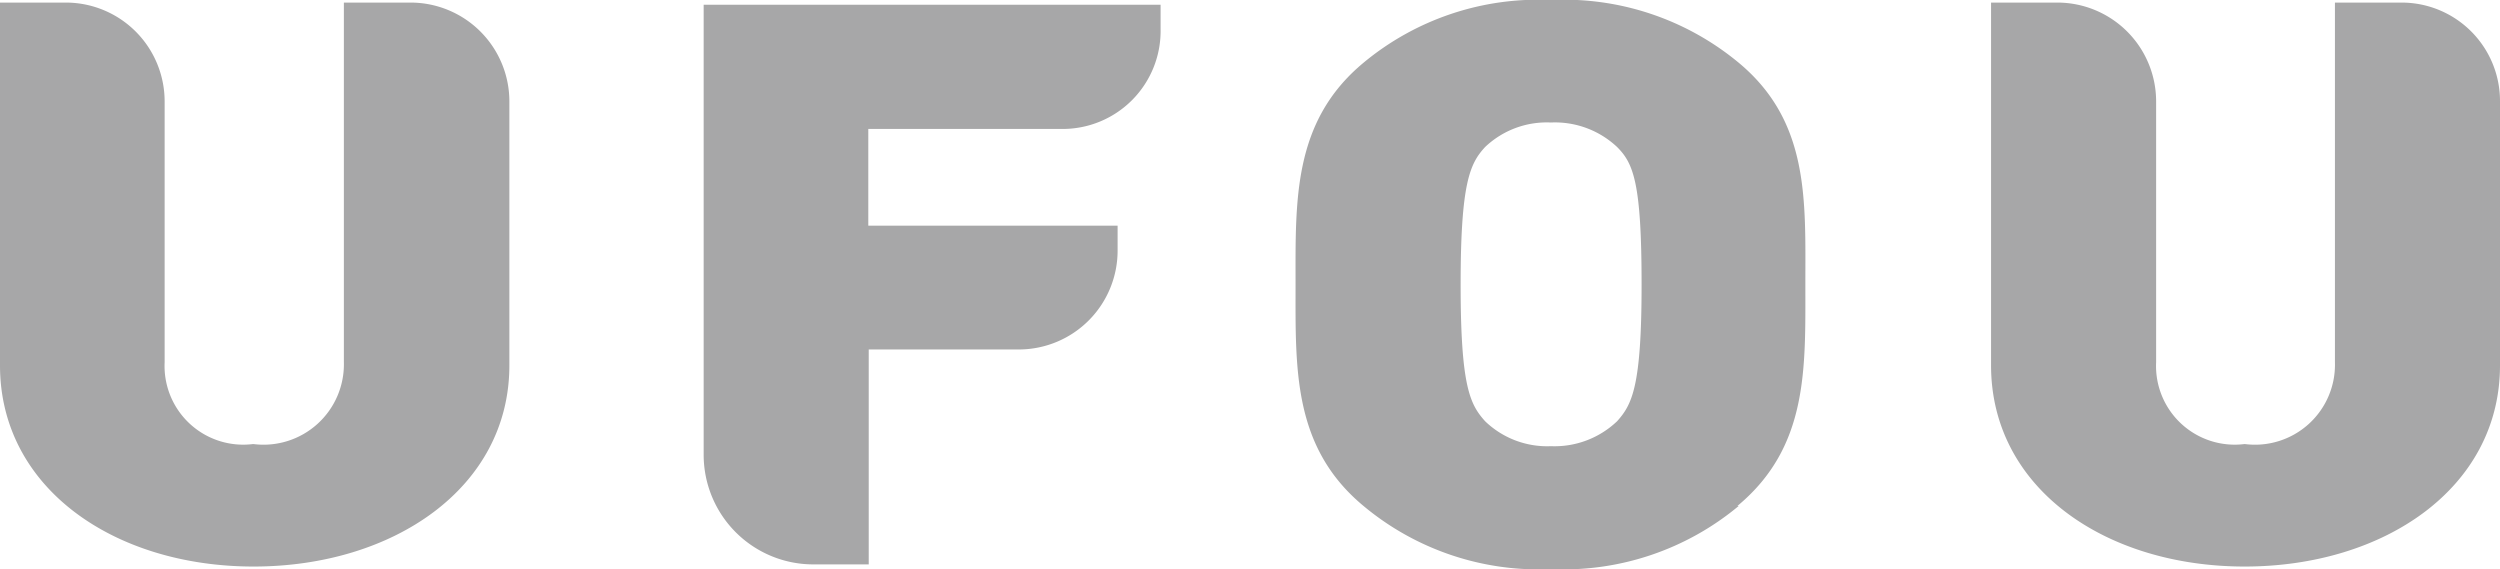
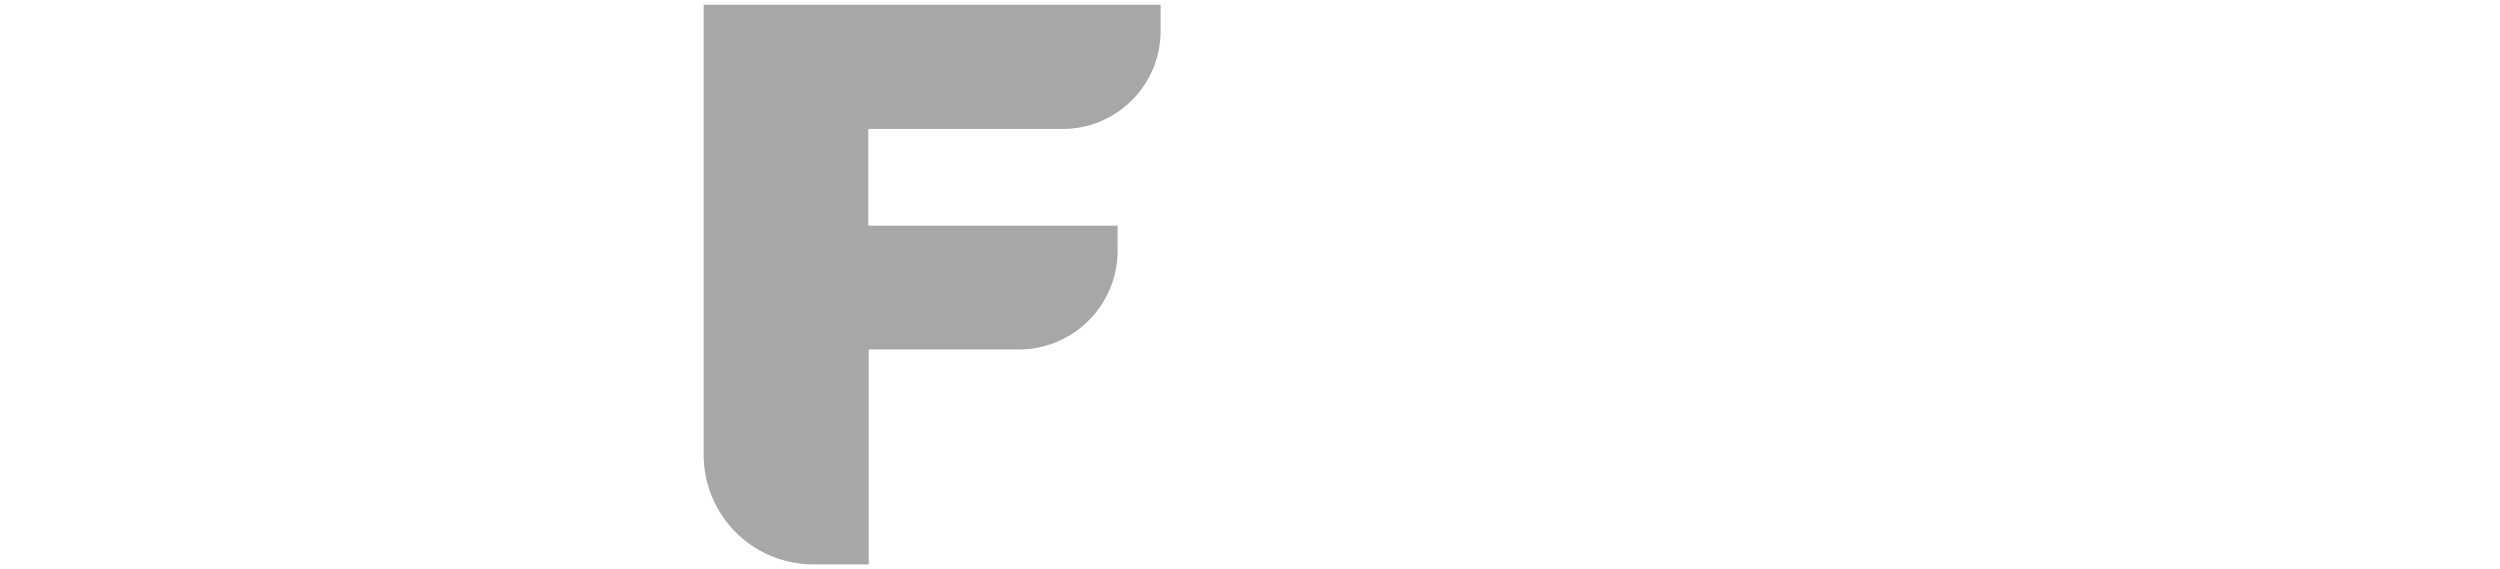
<svg xmlns="http://www.w3.org/2000/svg" viewBox="0 0 58.16 13.24">
  <defs>
    <style>.cls-1{fill:#a7a7a8;}</style>
  </defs>
  <g id="图层_2" data-name="图层 2">
    <g id="图层_1-2" data-name="图层 1">
-       <path class="cls-1" d="M40.45,11.77a6.37,6.37,0,0,1-4.37,1.47,6.36,6.36,0,0,1-4.36-1.47c-1.65-1.37-1.58-3.2-1.58-5.15s-.07-3.79,1.58-5.16A6.36,6.36,0,0,1,36.08,0a6.37,6.37,0,0,1,4.37,1.46C42.1,2.83,42,4.66,42,6.62s.07,3.78-1.58,5.15M37.62,3.42a2.11,2.11,0,0,0-1.54-.57,2.08,2.08,0,0,0-1.53.57c-.35.38-.57.82-.57,3.2s.22,2.79.57,3.18a2.08,2.08,0,0,0,1.53.58,2.11,2.11,0,0,0,1.54-.58c.35-.39.57-.81.57-3.18S38,3.8,37.62,3.42" />
-       <path class="cls-1" d="M9.56.06H8V8.43a1.87,1.87,0,0,1-2.11,1.9,1.83,1.83,0,0,1-2.06-1.9V2.35A2.3,2.3,0,0,0,1.55.06H0V8.5c0,2.85,2.65,4.68,5.9,4.68s5.95-1.83,5.95-4.68V2.35A2.3,2.3,0,0,0,9.56.06" />
-       <path class="cls-1" d="M55.87.06H54.32V8.43a1.86,1.86,0,0,1-2.1,1.9,1.83,1.83,0,0,1-2.06-1.9V2.35A2.3,2.3,0,0,0,47.87.06H46.32V8.5c0,2.85,2.65,4.68,5.9,4.68s5.94-1.83,5.94-4.68V2.35A2.29,2.29,0,0,0,55.87.06" />
      <path class="cls-1" d="M26.92.11H16.37V10.58a2.55,2.55,0,0,0,2.55,2.55h1.29v-5h3.51A2.3,2.3,0,0,0,26,5.81V5.25h-5.8V3H24.7A2.28,2.28,0,0,0,27,.67V.11Z" />
    </g>
  </g>
</svg>